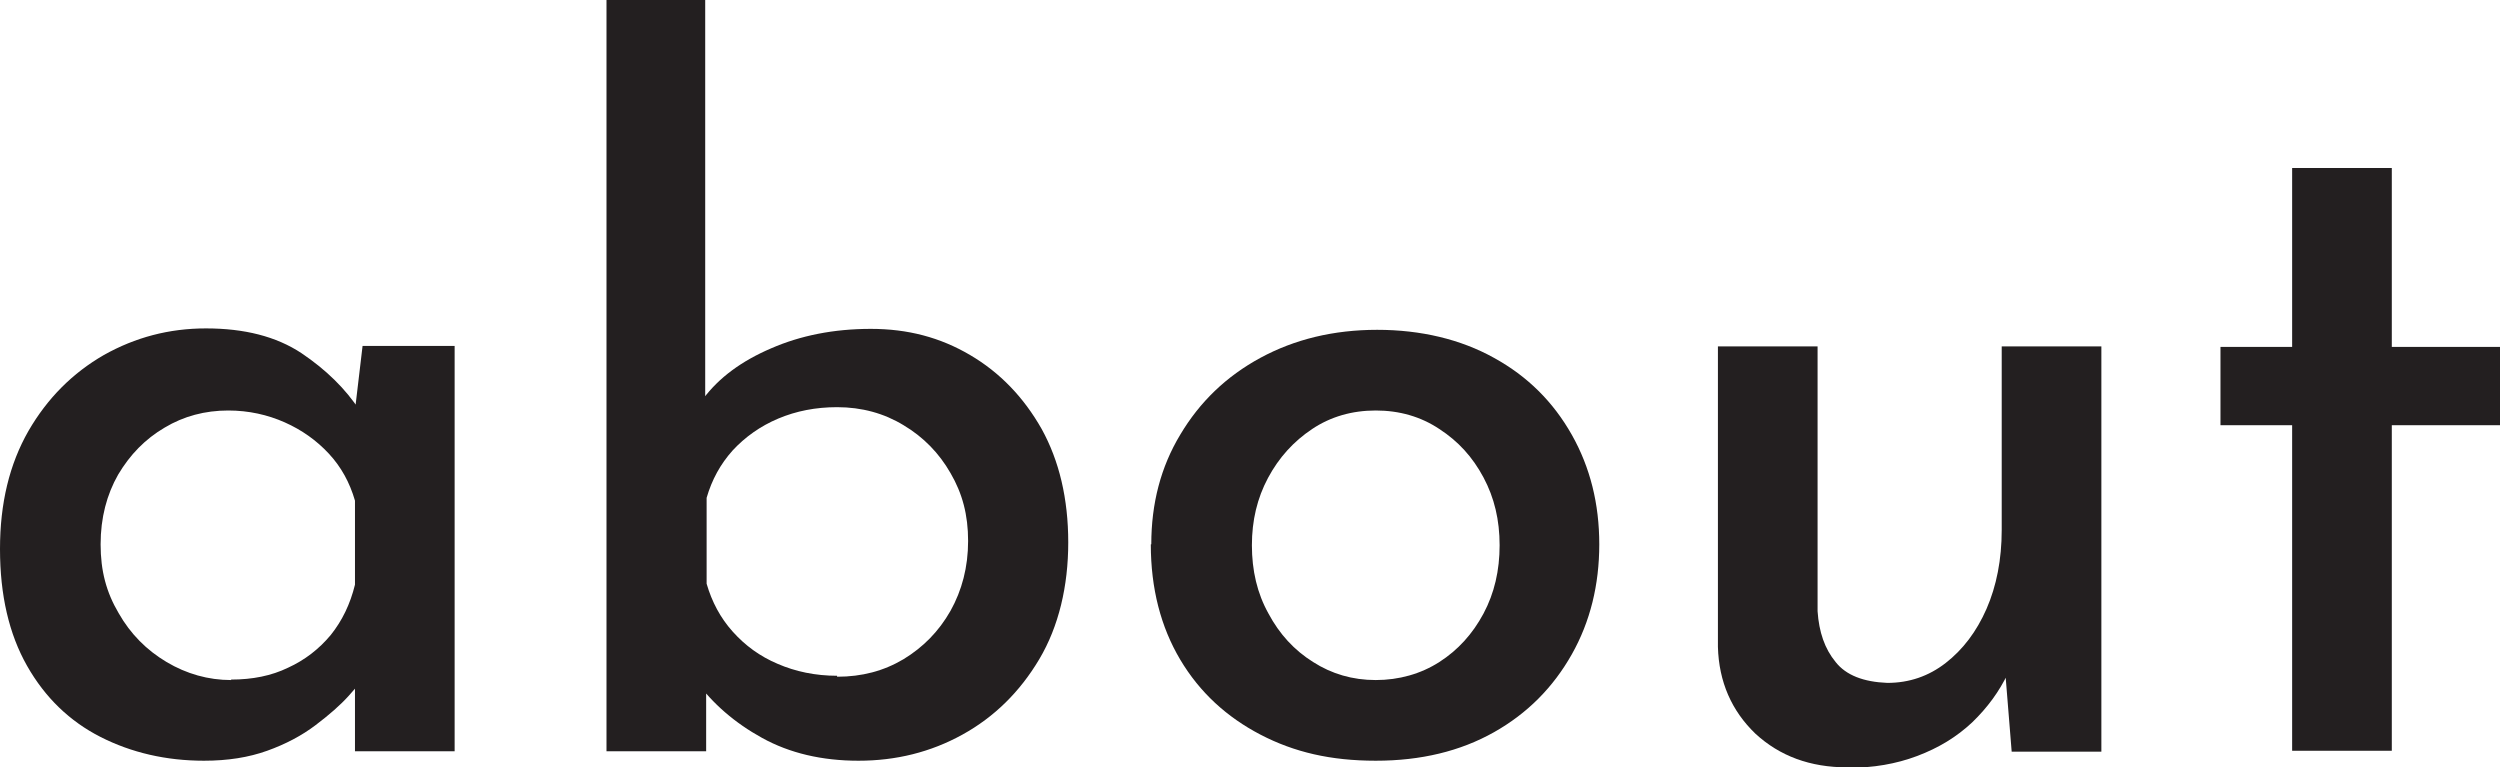
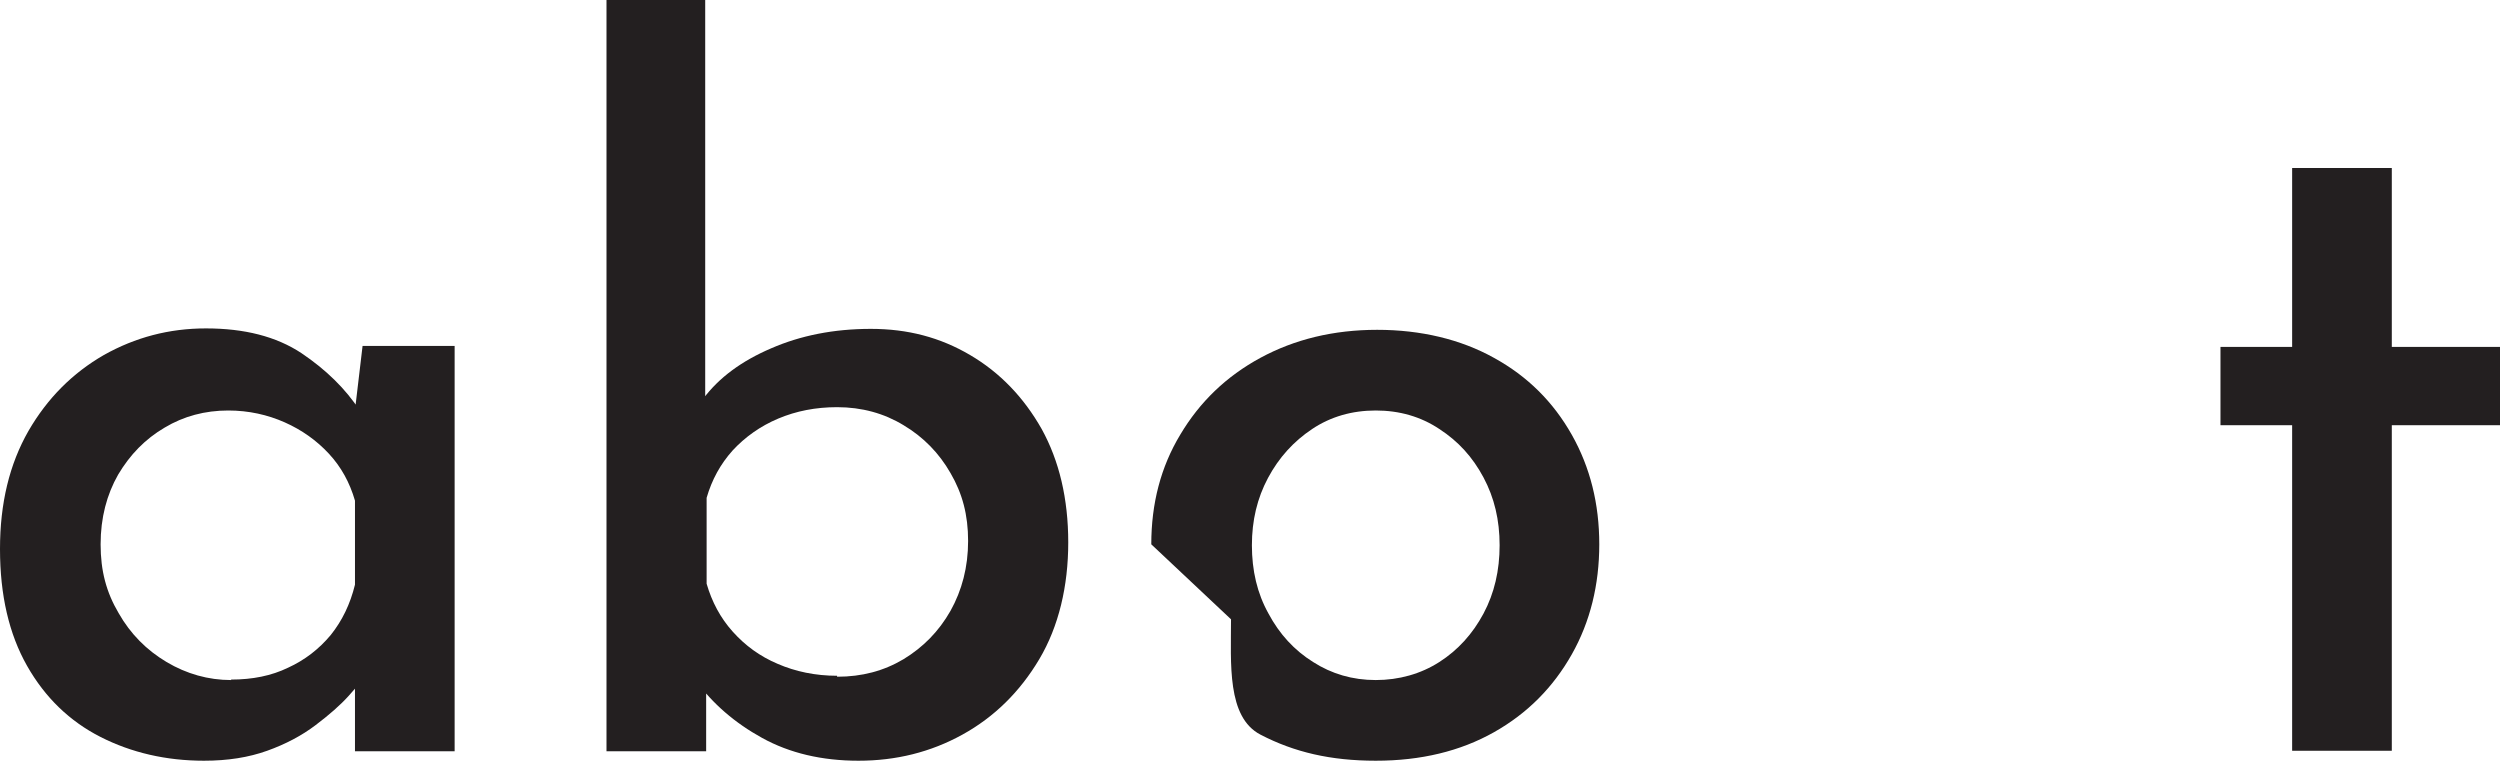
<svg xmlns="http://www.w3.org/2000/svg" id="Layer_1" data-name="Layer 1" viewBox="0 0 52.68 16.17">
  <defs>
    <style>
      .cls-1 {
        fill: #231f20;
      }
    </style>
  </defs>
  <path class="cls-1" d="M4.3,16.03c-.8,0-1.53-.17-2.18-.5-.65-.33-1.17-.83-1.55-1.5-.38-.67-.57-1.49-.57-2.46s.2-1.79.6-2.49c.4-.69.93-1.22,1.59-1.6.66-.37,1.37-.56,2.15-.56.81,0,1.48.17,2.01.52.52.35.93.75,1.23,1.21l-.14.33.2-1.69h1.94v8.54h-2.1v-2.14l.22.51c-.05.11-.17.26-.35.46-.18.2-.41.4-.7.62-.29.22-.63.4-1.02.54-.39.14-.83.21-1.33.21ZM4.87,14.32c.45,0,.85-.08,1.2-.25.35-.16.65-.39.9-.69.24-.3.41-.65.51-1.06v-1.77c-.11-.38-.29-.71-.55-.99-.26-.28-.57-.5-.93-.66-.36-.16-.76-.25-1.19-.25-.49,0-.94.12-1.34.36-.41.24-.73.57-.98.99-.24.42-.37.91-.37,1.47s.12,1.01.38,1.45c.25.44.59.78,1.01,1.03.42.25.88.38,1.36.38Z" />
  <path class="cls-1" d="M18.09,16.03c-.77,0-1.45-.16-2.03-.48-.58-.32-1.04-.72-1.4-1.21l.22-.59v2.08h-2.1V0h2.08v9.15l-.04-.75c.33-.44.8-.79,1.43-1.06.62-.27,1.32-.41,2.1-.41s1.46.18,2.09.55c.63.37,1.13.89,1.51,1.56.37.67.56,1.47.56,2.39s-.2,1.77-.61,2.46c-.41.69-.95,1.22-1.62,1.59-.67.37-1.4.55-2.19.55ZM17.64,14.26c.52,0,.98-.12,1.4-.37.41-.25.74-.58.99-1.02.24-.43.37-.92.37-1.47s-.12-1-.37-1.43c-.24-.42-.57-.76-.99-1.01-.41-.25-.88-.38-1.4-.38-.45,0-.86.08-1.24.24-.38.16-.7.39-.96.67-.26.29-.44.62-.55,1v1.81c.11.38.29.72.55,1.01.26.29.57.52.95.68.37.16.79.25,1.25.25Z" />
-   <path class="cls-1" d="M24.26,11.47c0-.86.2-1.63.61-2.31.41-.69.97-1.23,1.69-1.62.72-.39,1.54-.59,2.46-.59s1.76.2,2.46.59c.71.39,1.25.93,1.64,1.62s.58,1.46.58,2.31-.19,1.63-.58,2.32-.93,1.24-1.64,1.64c-.71.4-1.54.6-2.49.6s-1.72-.18-2.43-.55c-.71-.37-1.28-.89-1.69-1.58s-.62-1.5-.62-2.43ZM26.38,11.49c0,.53.11,1.01.35,1.44.23.43.54.77.94,1.02.39.25.83.38,1.32.38s.95-.13,1.34-.38c.39-.25.7-.59.93-1.02s.34-.91.34-1.44-.11-1-.34-1.43-.53-.76-.93-1.02c-.39-.26-.84-.39-1.34-.39s-.95.13-1.34.39c-.39.26-.7.6-.93,1.03s-.34.9-.34,1.42Z" />
-   <path class="cls-1" d="M38.93,16.17c-.79,0-1.43-.24-1.94-.71-.5-.48-.77-1.09-.79-1.83v-6.33h2.1v5.58c.03.44.15.79.38,1.07.22.28.59.42,1.09.44.46,0,.87-.14,1.23-.42.36-.28.65-.66.86-1.14.21-.48.32-1.04.32-1.66v-3.87h2.1v8.54h-1.89l-.16-1.98.08.33c-.18.38-.43.72-.75,1.03-.33.31-.71.54-1.16.71-.45.17-.93.25-1.45.25Z" />
+   <path class="cls-1" d="M24.26,11.47c0-.86.2-1.63.61-2.31.41-.69.97-1.23,1.69-1.62.72-.39,1.54-.59,2.46-.59s1.76.2,2.46.59c.71.39,1.25.93,1.64,1.62s.58,1.46.58,2.31-.19,1.63-.58,2.32-.93,1.24-1.64,1.64c-.71.4-1.54.6-2.49.6s-1.72-.18-2.43-.55s-.62-1.5-.62-2.43ZM26.38,11.49c0,.53.11,1.01.35,1.44.23.43.54.77.94,1.02.39.25.83.38,1.32.38s.95-.13,1.34-.38c.39-.25.7-.59.93-1.02s.34-.91.34-1.44-.11-1-.34-1.43-.53-.76-.93-1.02c-.39-.26-.84-.39-1.34-.39s-.95.13-1.34.39c-.39.26-.7.6-.93,1.03s-.34.9-.34,1.42Z" />
  <path class="cls-1" d="M48.3,3.54h2.1v3.77h2.28v1.65h-2.28v6.86h-2.1v-6.86h-1.51v-1.65h1.51v-3.77Z" />
</svg>